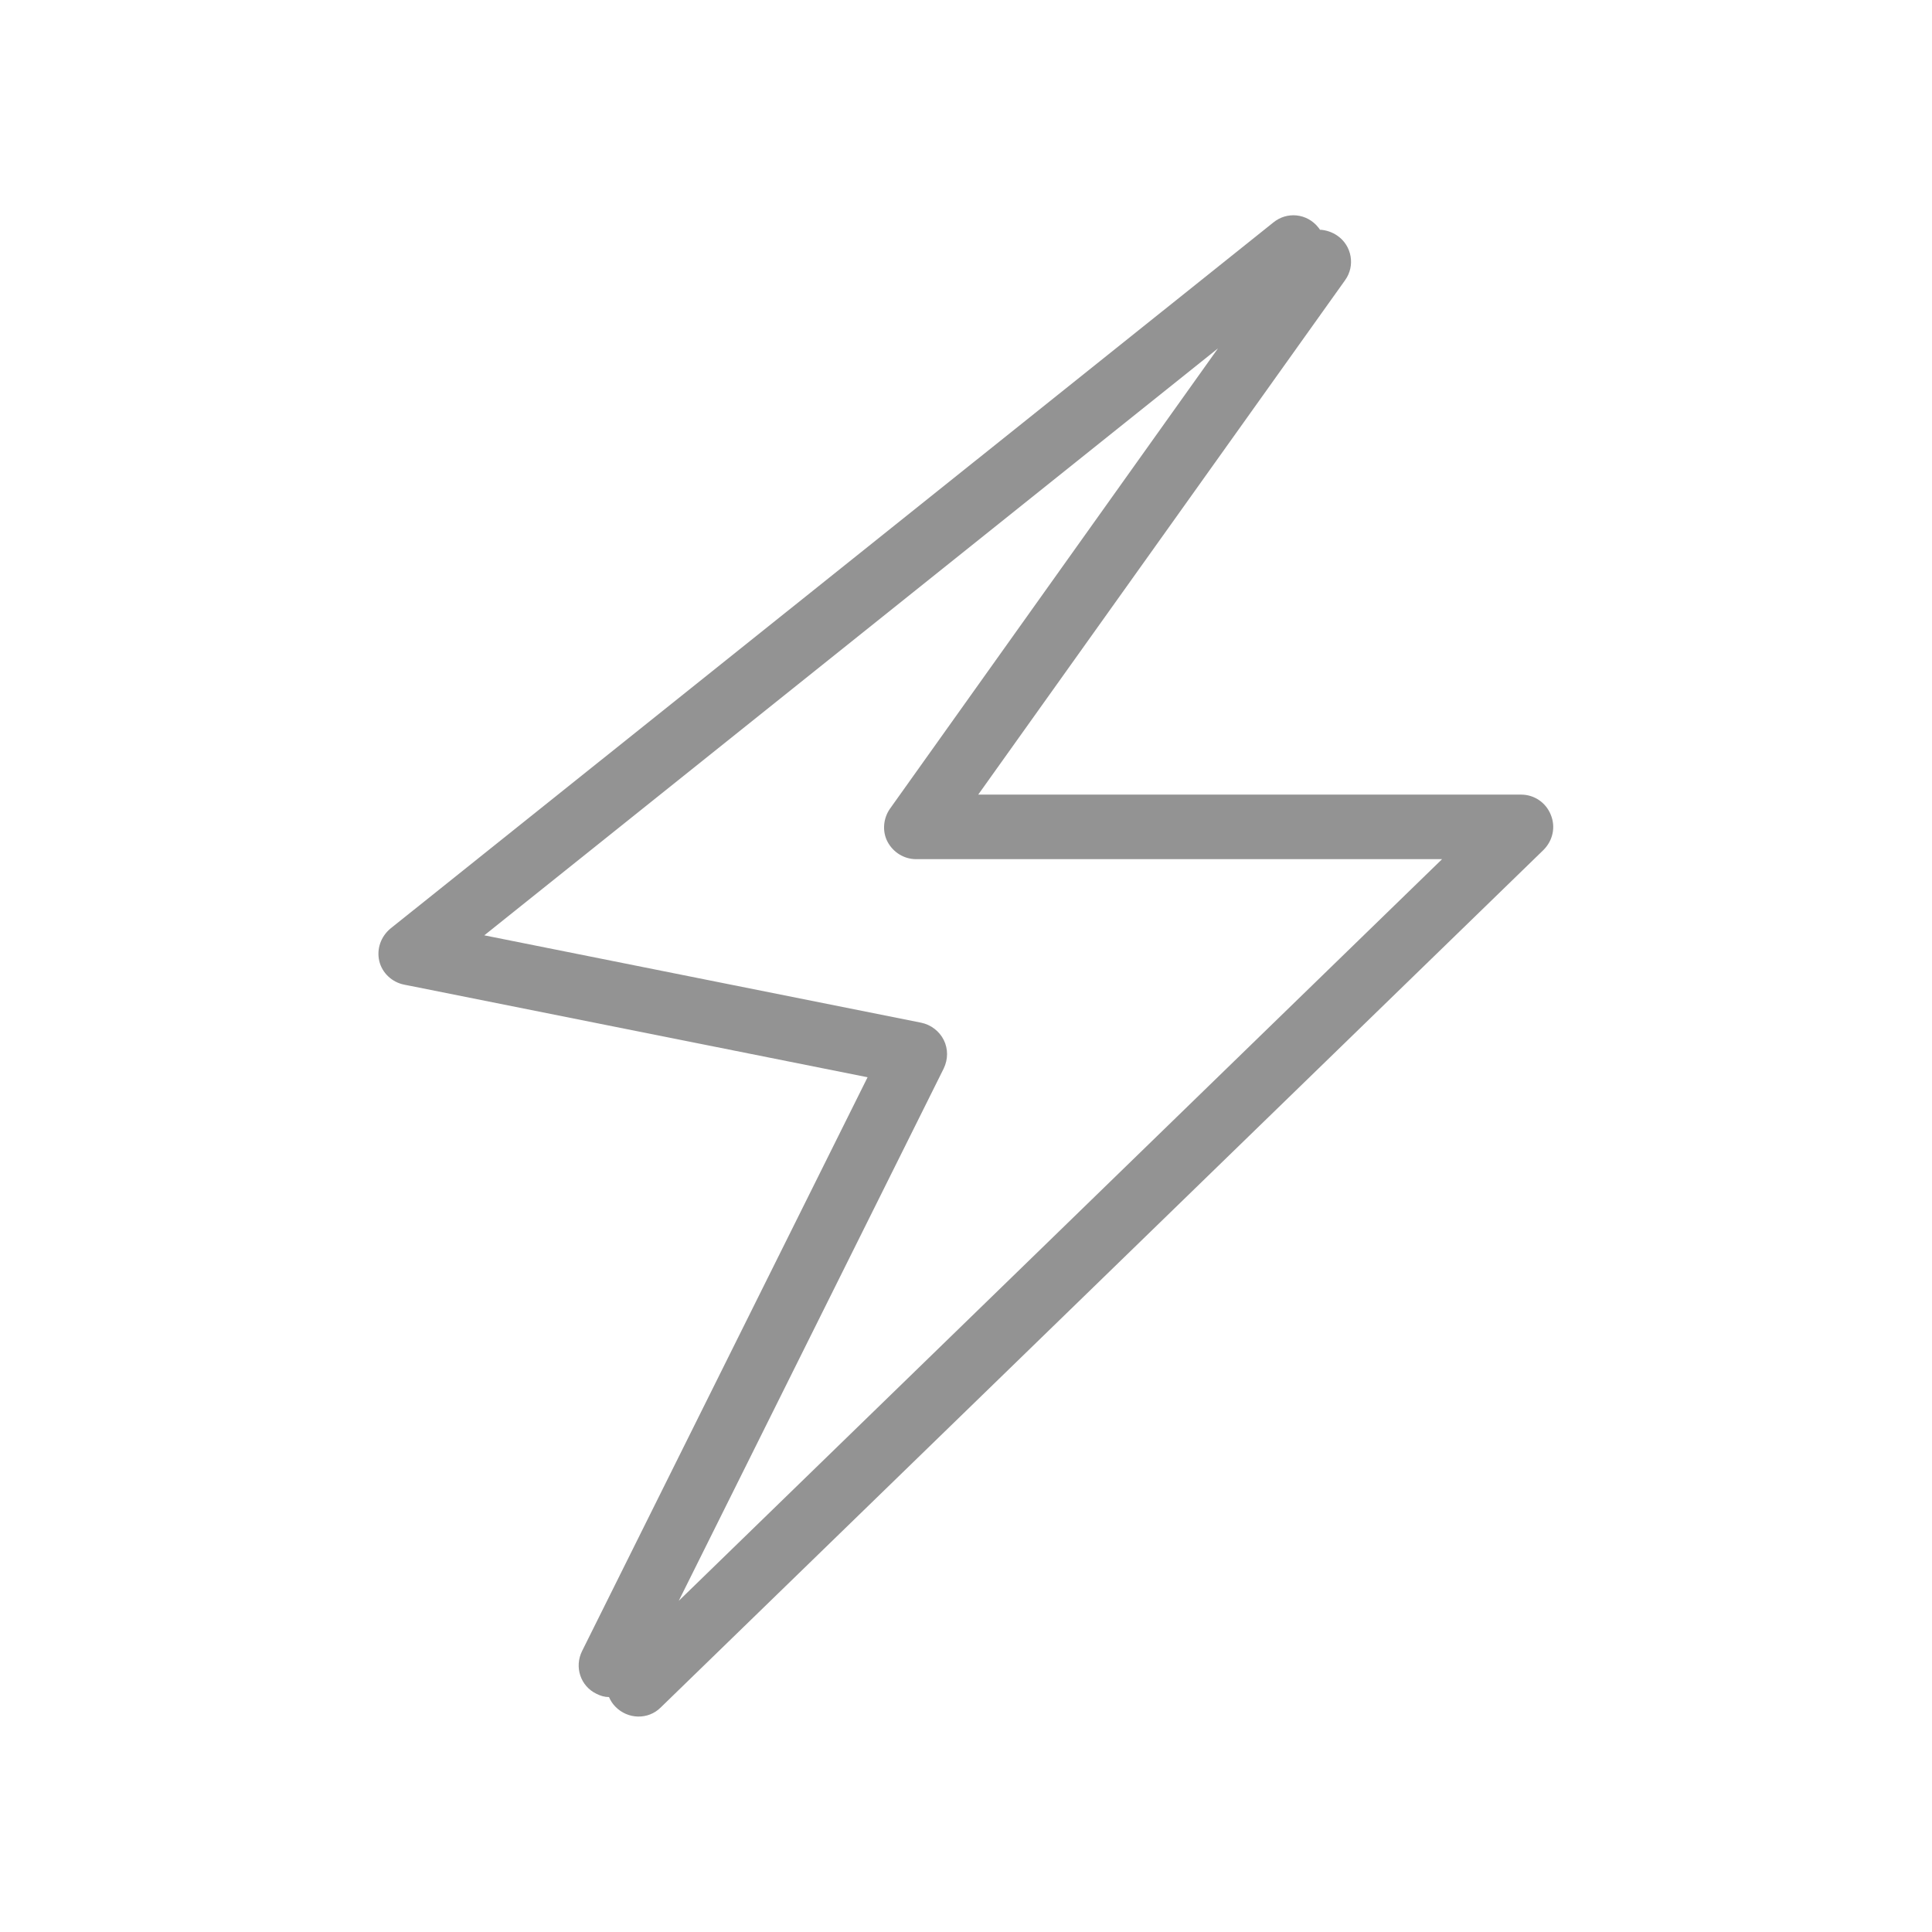
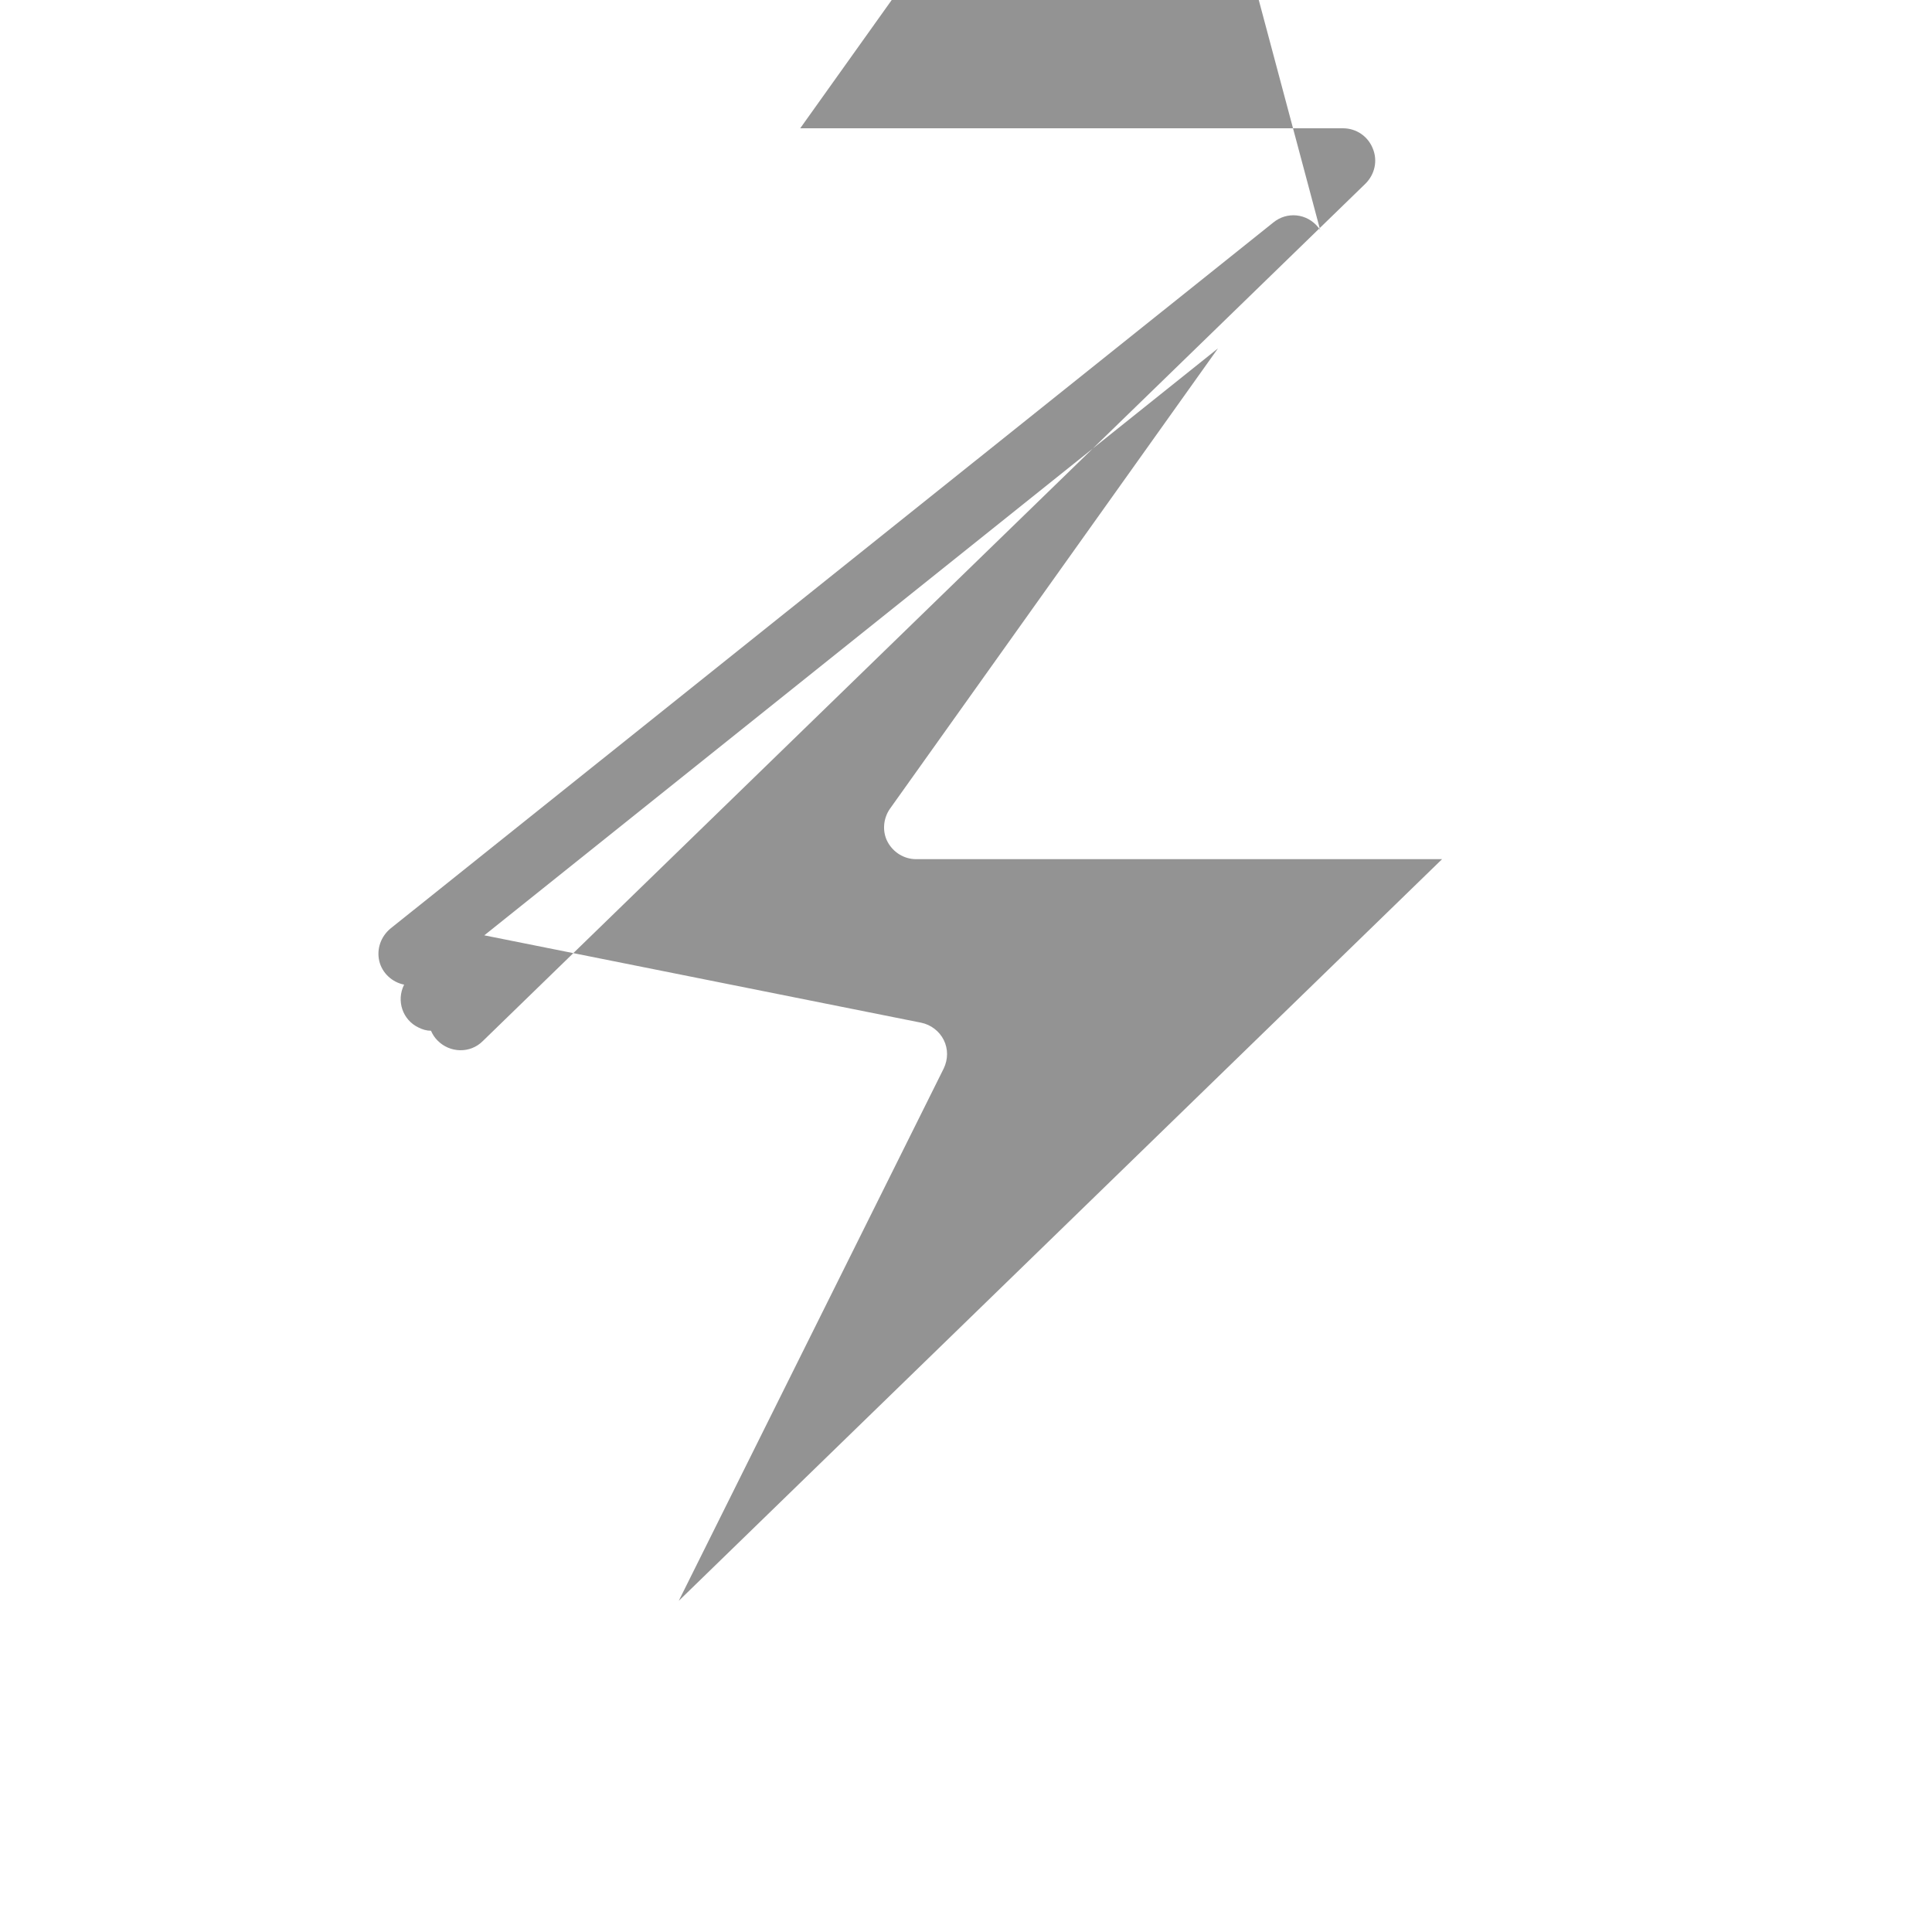
<svg xmlns="http://www.w3.org/2000/svg" id="Layer_2" viewBox="0 0 48.19 48.19">
  <defs>
    <style>
      .cls-1 {
        fill: none;
      }

      .cls-2 {
        fill: #939393;
        fill-rule: evenodd;
      }
    </style>
  </defs>
  <g id="Layer_1-2" data-name="Layer_1">
    <g>
-       <rect class="cls-1" width="48.19" height="48.19" />
-       <path class="cls-2" d="M32.93,5.74s-.03-.05-.05-.07c-.28-.35-.78-.4-1.12-.12L9.74,23.16c-.24.2-.35.51-.28.81.07.3.32.53.62.59l11.56,2.31-7.12,14.31c-.2.4-.04.88.36,1.07.1.05.2.08.31.08.04.09.09.17.16.24.31.32.82.33,1.13.02l22.02-21.39c.23-.23.31-.57.18-.88-.12-.3-.41-.5-.74-.5h-13.54l9.15-12.83c.26-.36.17-.86-.19-1.11-.13-.09-.28-.14-.43-.15ZM30.38,8.69l-18.3,14.64,10.9,2.18c.24.05.45.21.56.43.11.22.11.48,0,.71l-6.61,13.28,19.04-18.5h-13.12c-.3,0-.57-.17-.71-.43s-.11-.59.06-.83l8.18-11.48Z" />
+       <path class="cls-2" d="M32.93,5.74s-.03-.05-.05-.07c-.28-.35-.78-.4-1.12-.12L9.74,23.16c-.24.2-.35.51-.28.81.07.3.32.53.62.59c-.2.4-.04.88.36,1.07.1.05.2.08.31.08.04.09.09.17.16.24.31.32.82.33,1.13.02l22.02-21.39c.23-.23.31-.57.18-.88-.12-.3-.41-.5-.74-.5h-13.54l9.15-12.83c.26-.36.17-.86-.19-1.11-.13-.09-.28-.14-.43-.15ZM30.38,8.69l-18.3,14.64,10.9,2.18c.24.05.45.21.56.43.11.22.11.48,0,.71l-6.61,13.28,19.04-18.5h-13.12c-.3,0-.57-.17-.71-.43s-.11-.59.06-.83l8.18-11.48Z" />
    </g>
  </g>
</svg>